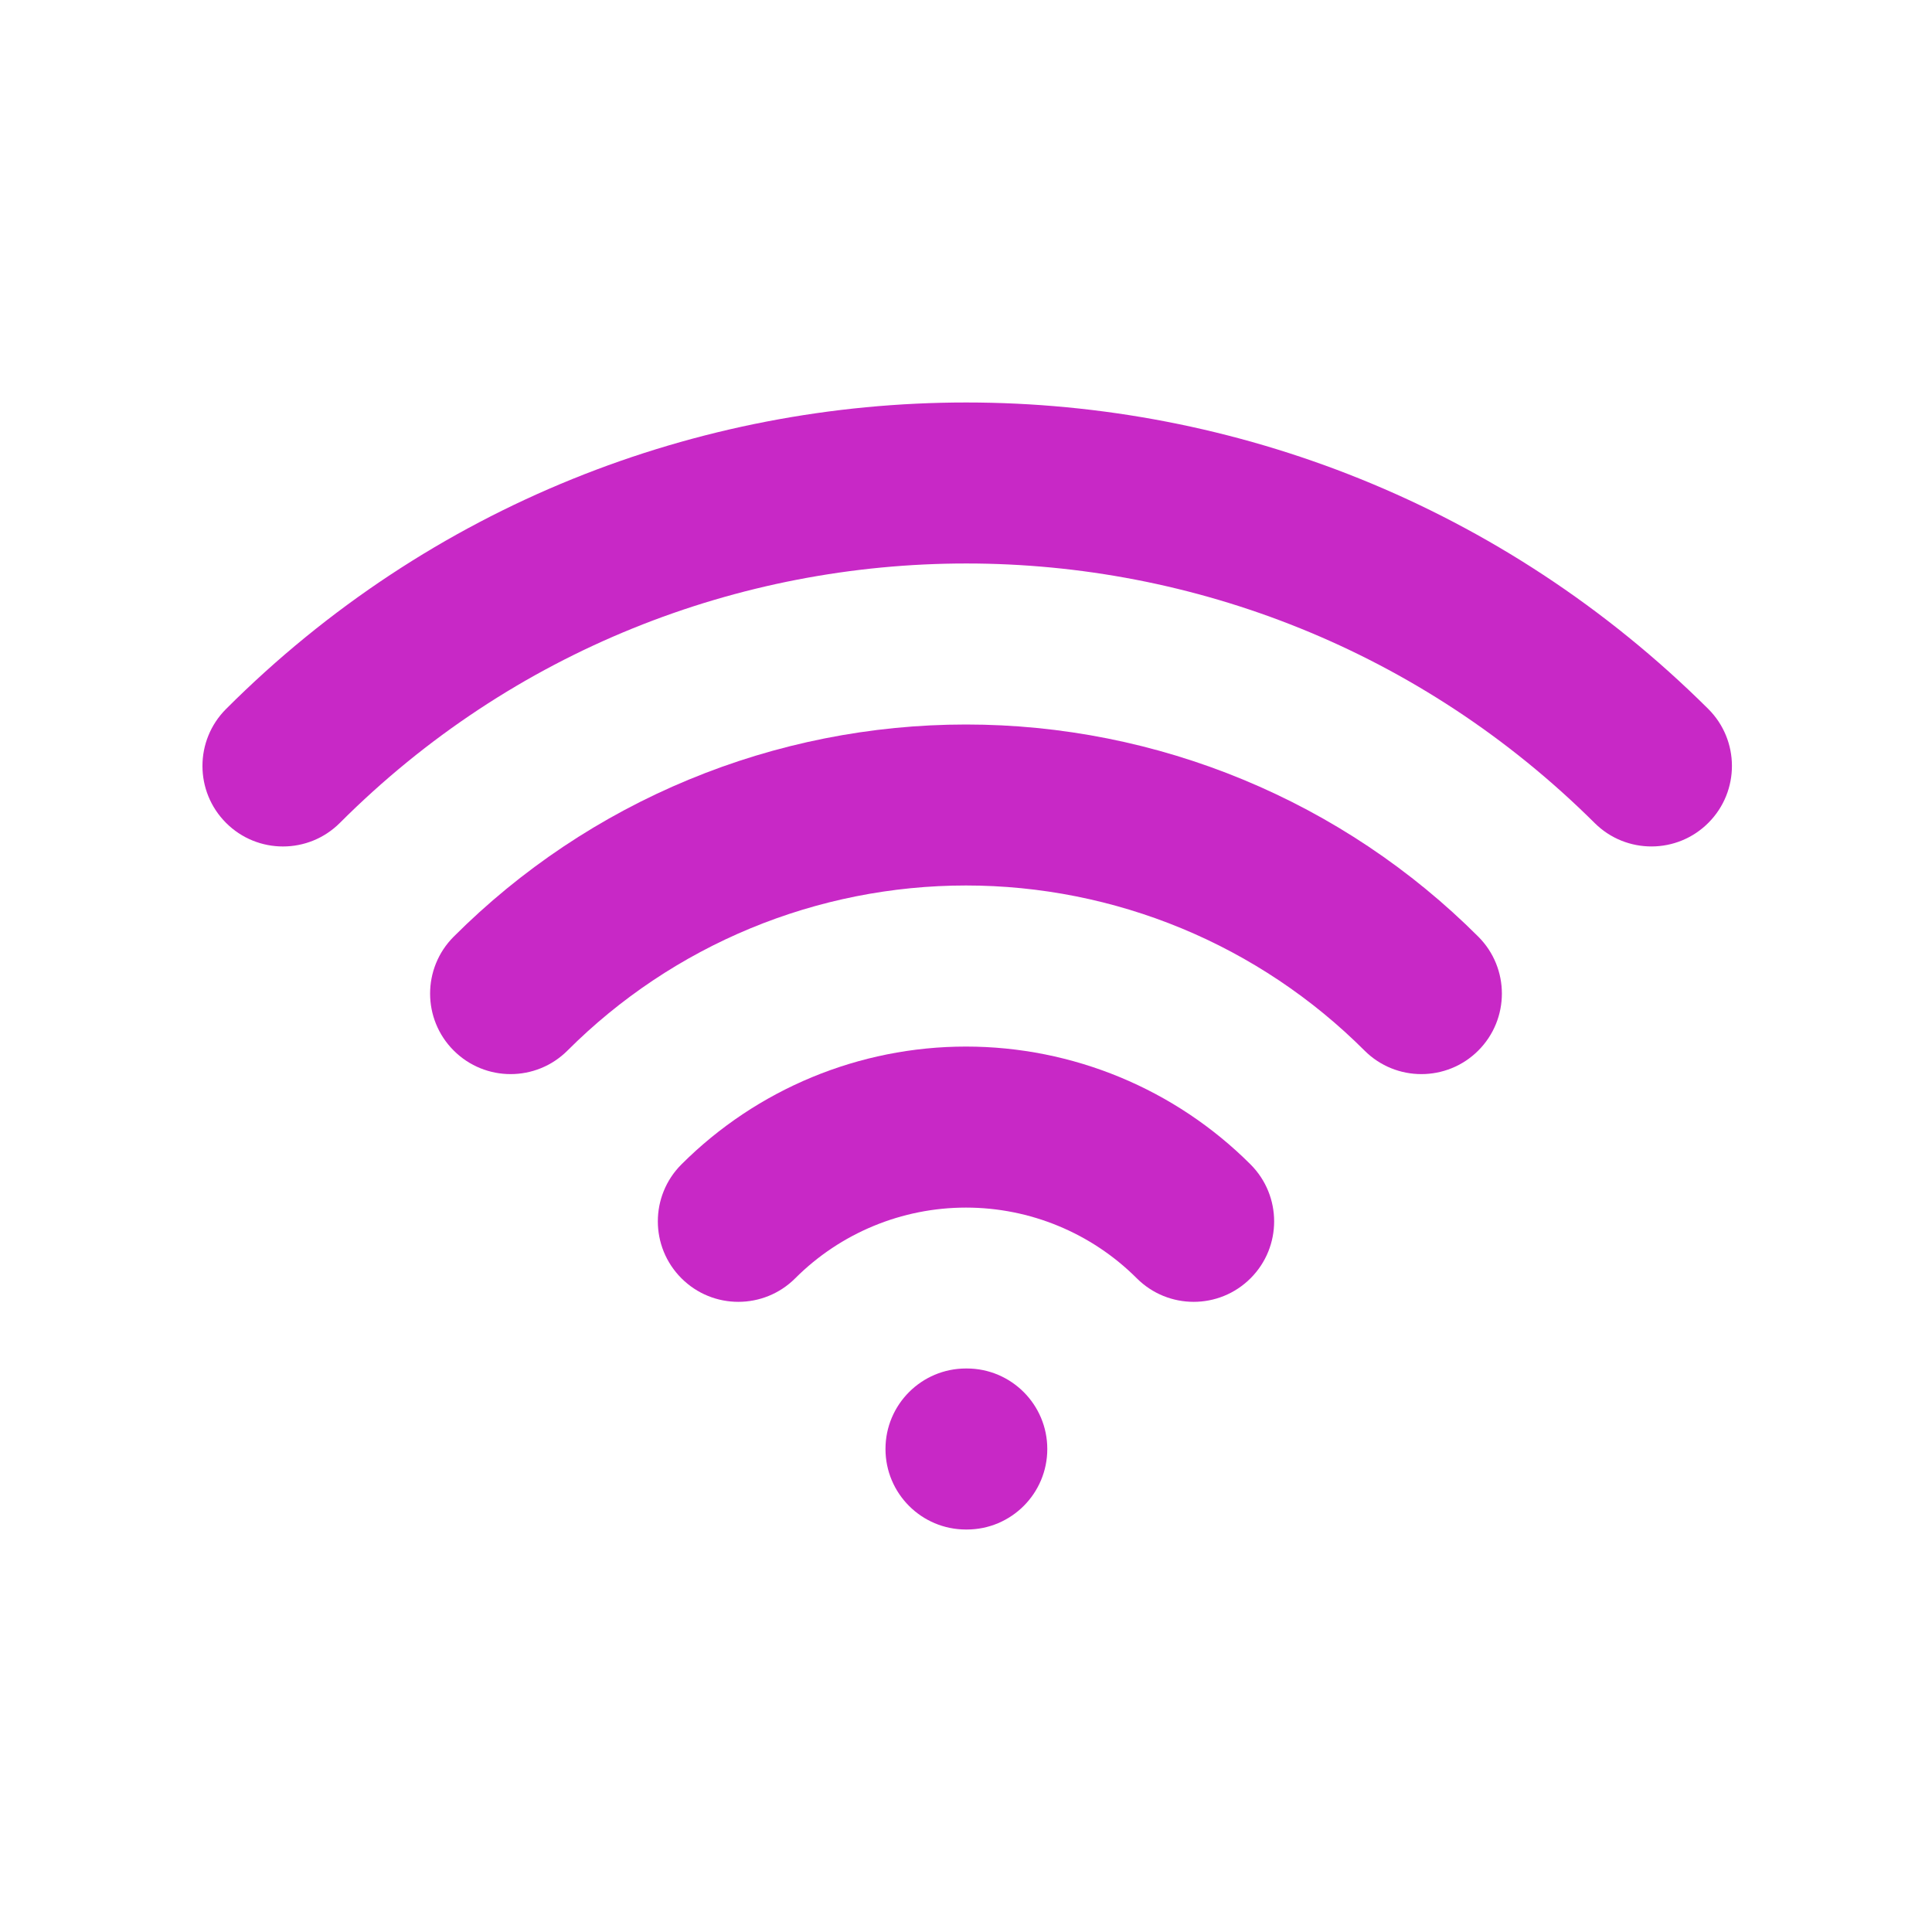
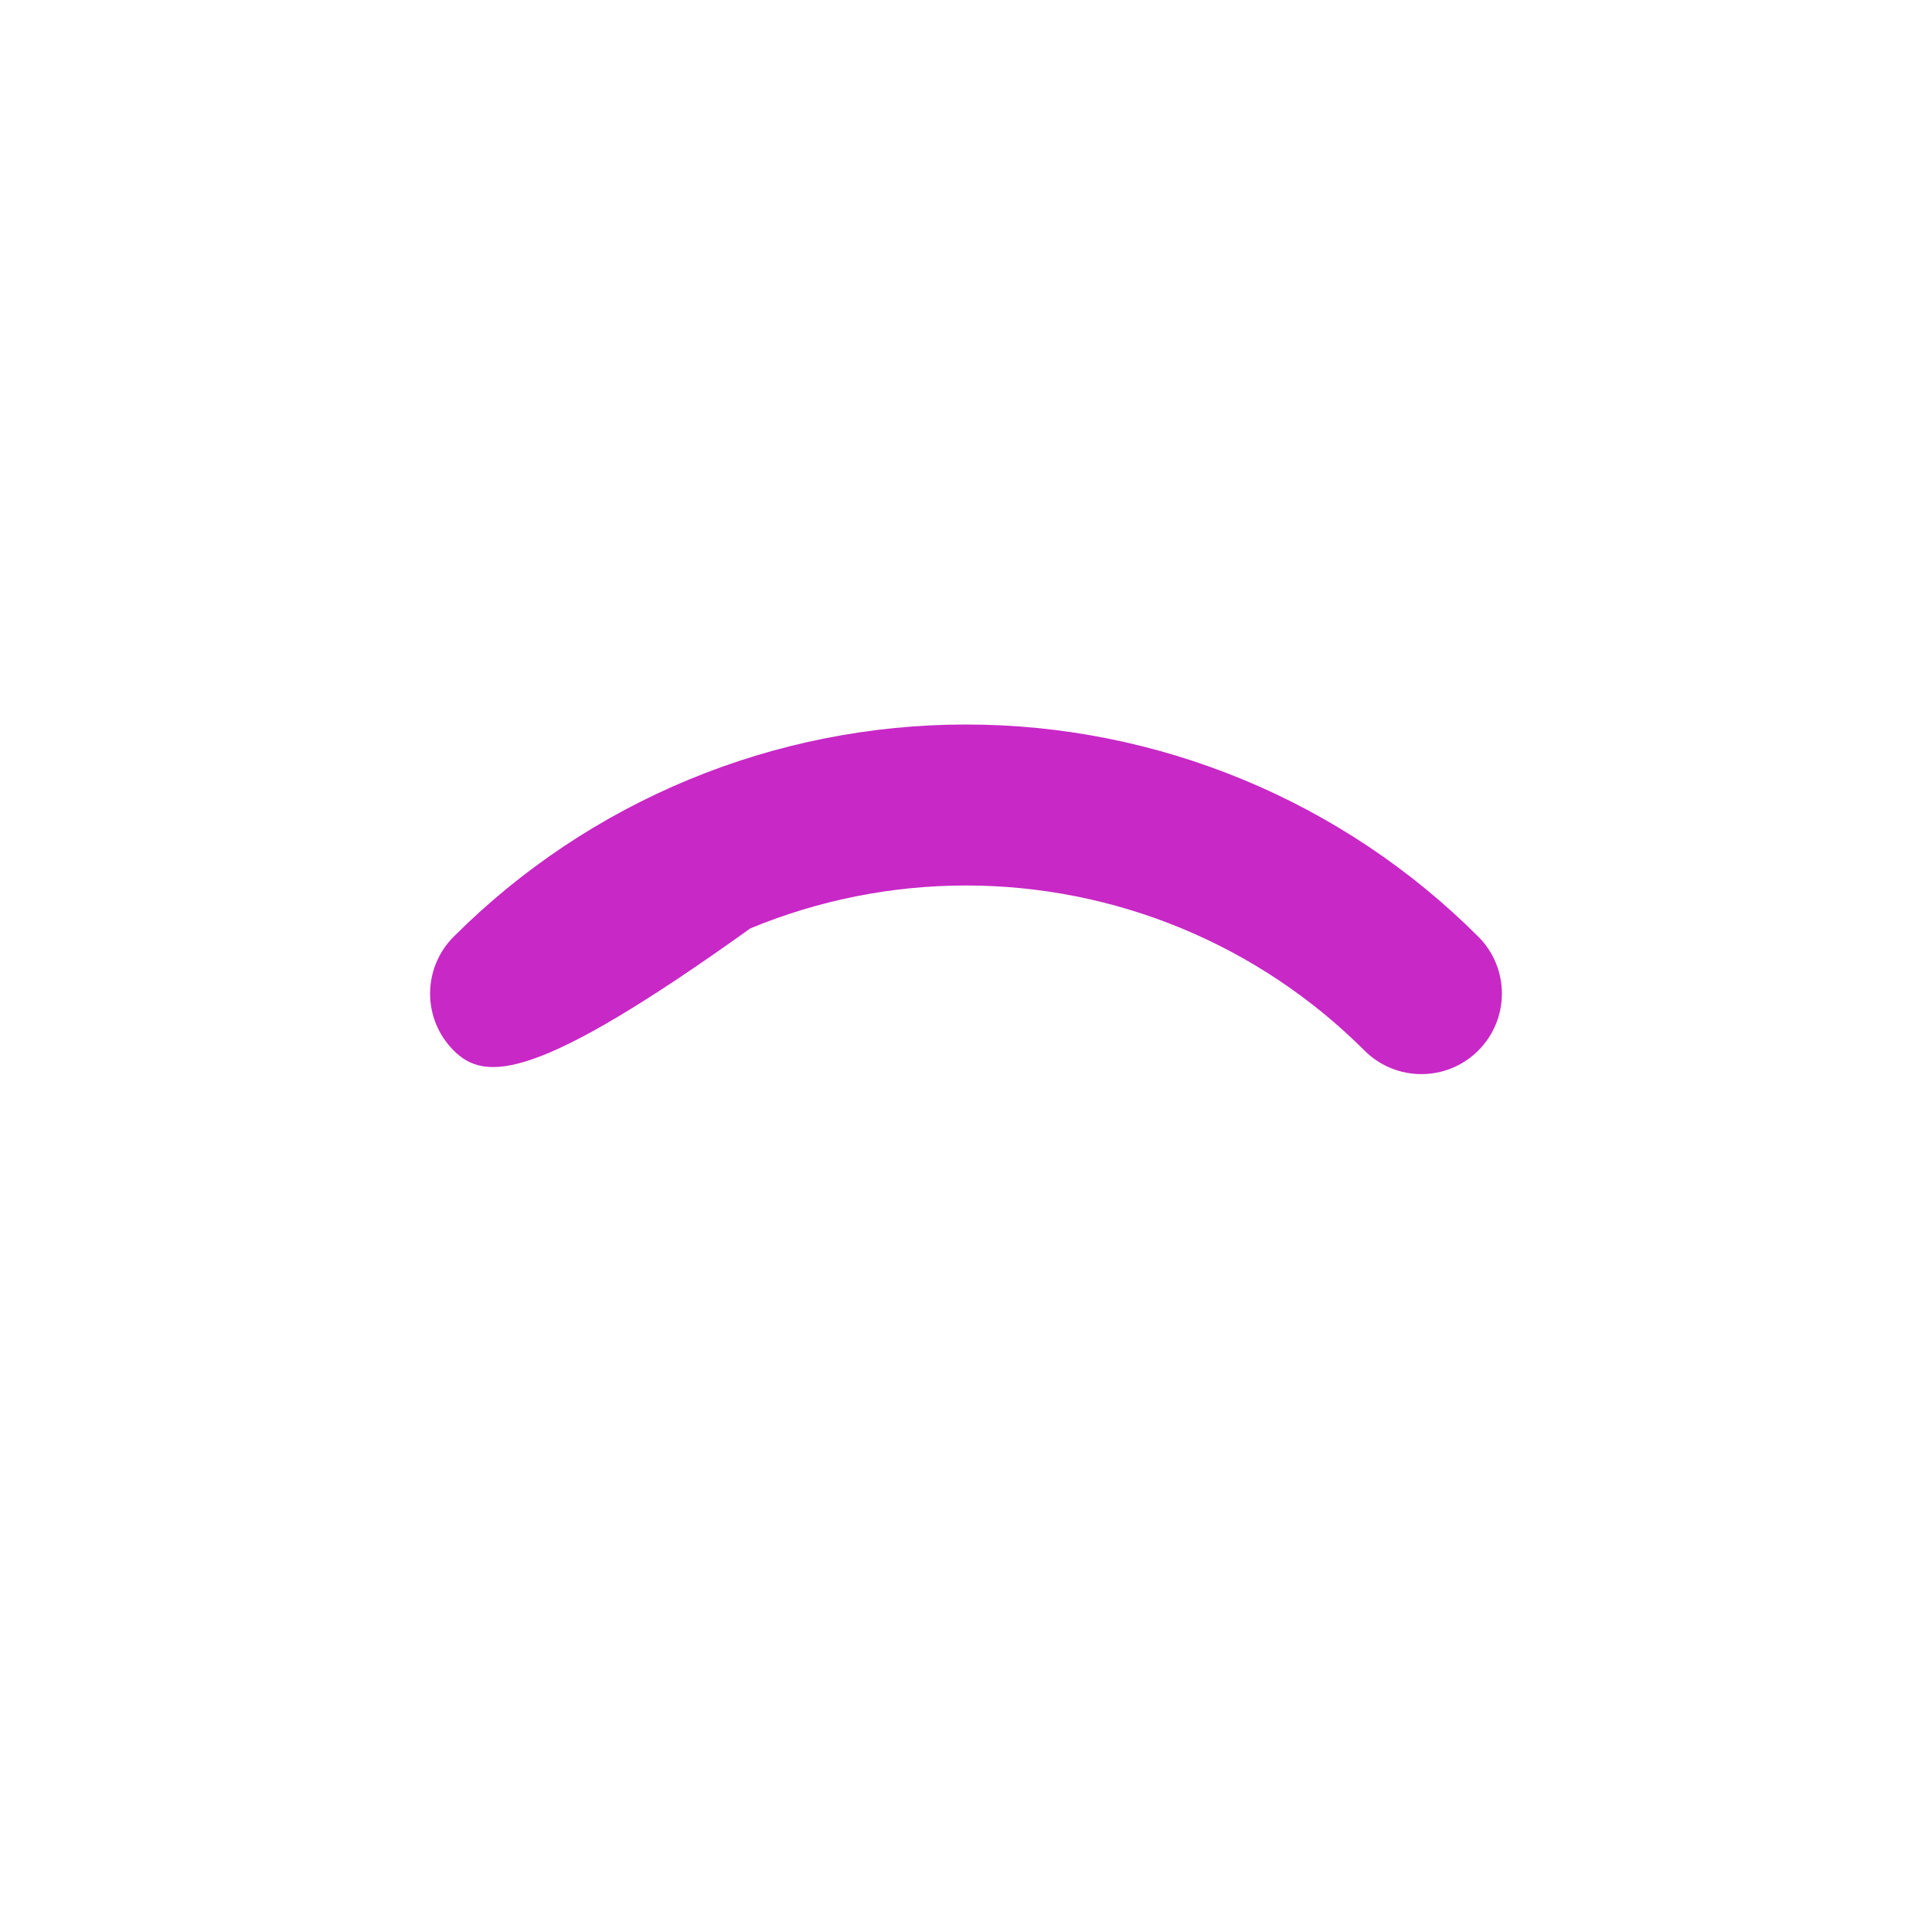
<svg xmlns="http://www.w3.org/2000/svg" width="40" height="40" viewBox="0 0 40 40" fill="none">
-   <path fill-rule="evenodd" clip-rule="evenodd" d="M18.333 30C18.333 29.08 19.079 28.333 20 28.333H20.016C20.937 28.333 21.683 29.08 21.683 30C21.683 30.921 20.937 31.667 20.016 31.667H20C19.079 31.667 18.333 30.921 18.333 30Z" fill="#C828C6" />
-   <path fill-rule="evenodd" clip-rule="evenodd" d="M20 25.002C18.674 25.002 17.402 25.528 16.465 26.465C15.814 27.116 14.758 27.116 14.108 26.465C13.457 25.814 13.457 24.759 14.108 24.108C15.671 22.546 17.79 21.668 20 21.668C22.209 21.668 24.329 22.546 25.891 24.108C26.542 24.759 26.543 25.814 25.892 26.465C25.241 27.116 24.186 27.116 23.535 26.465C22.597 25.528 21.326 25.002 20 25.002Z" fill="#C828C6" />
-   <path fill-rule="evenodd" clip-rule="evenodd" d="M20 18.333C18.468 18.333 16.951 18.635 15.535 19.221C14.12 19.807 12.833 20.667 11.75 21.75C11.099 22.401 10.044 22.401 9.393 21.75C8.742 21.099 8.742 20.044 9.393 19.393C10.786 18 12.439 16.895 14.259 16.142C16.079 15.388 18.03 15 20 15C21.97 15 23.92 15.388 25.74 16.142C27.56 16.895 29.214 18 30.607 19.393C31.258 20.044 31.257 21.099 30.607 21.75C29.956 22.401 28.9 22.401 28.25 21.75C27.166 20.667 25.88 19.807 24.465 19.221C23.049 18.635 21.532 18.333 20 18.333Z" fill="#C828C6" />
-   <path fill-rule="evenodd" clip-rule="evenodd" d="M33.017 17.041C25.805 9.873 14.194 9.878 7.037 17.037C6.386 17.688 5.331 17.688 4.68 17.037C4.029 16.386 4.029 15.331 4.679 14.68C13.142 6.215 26.858 6.221 35.366 14.676C36.019 15.325 36.022 16.38 35.373 17.033C34.725 17.686 33.669 17.689 33.017 17.041Z" fill="#C828C6" />
+   <path fill-rule="evenodd" clip-rule="evenodd" d="M20 18.333C18.468 18.333 16.951 18.635 15.535 19.221C11.099 22.401 10.044 22.401 9.393 21.75C8.742 21.099 8.742 20.044 9.393 19.393C10.786 18 12.439 16.895 14.259 16.142C16.079 15.388 18.03 15 20 15C21.97 15 23.92 15.388 25.74 16.142C27.56 16.895 29.214 18 30.607 19.393C31.258 20.044 31.257 21.099 30.607 21.75C29.956 22.401 28.9 22.401 28.25 21.75C27.166 20.667 25.88 19.807 24.465 19.221C23.049 18.635 21.532 18.333 20 18.333Z" fill="#C828C6" />
</svg>